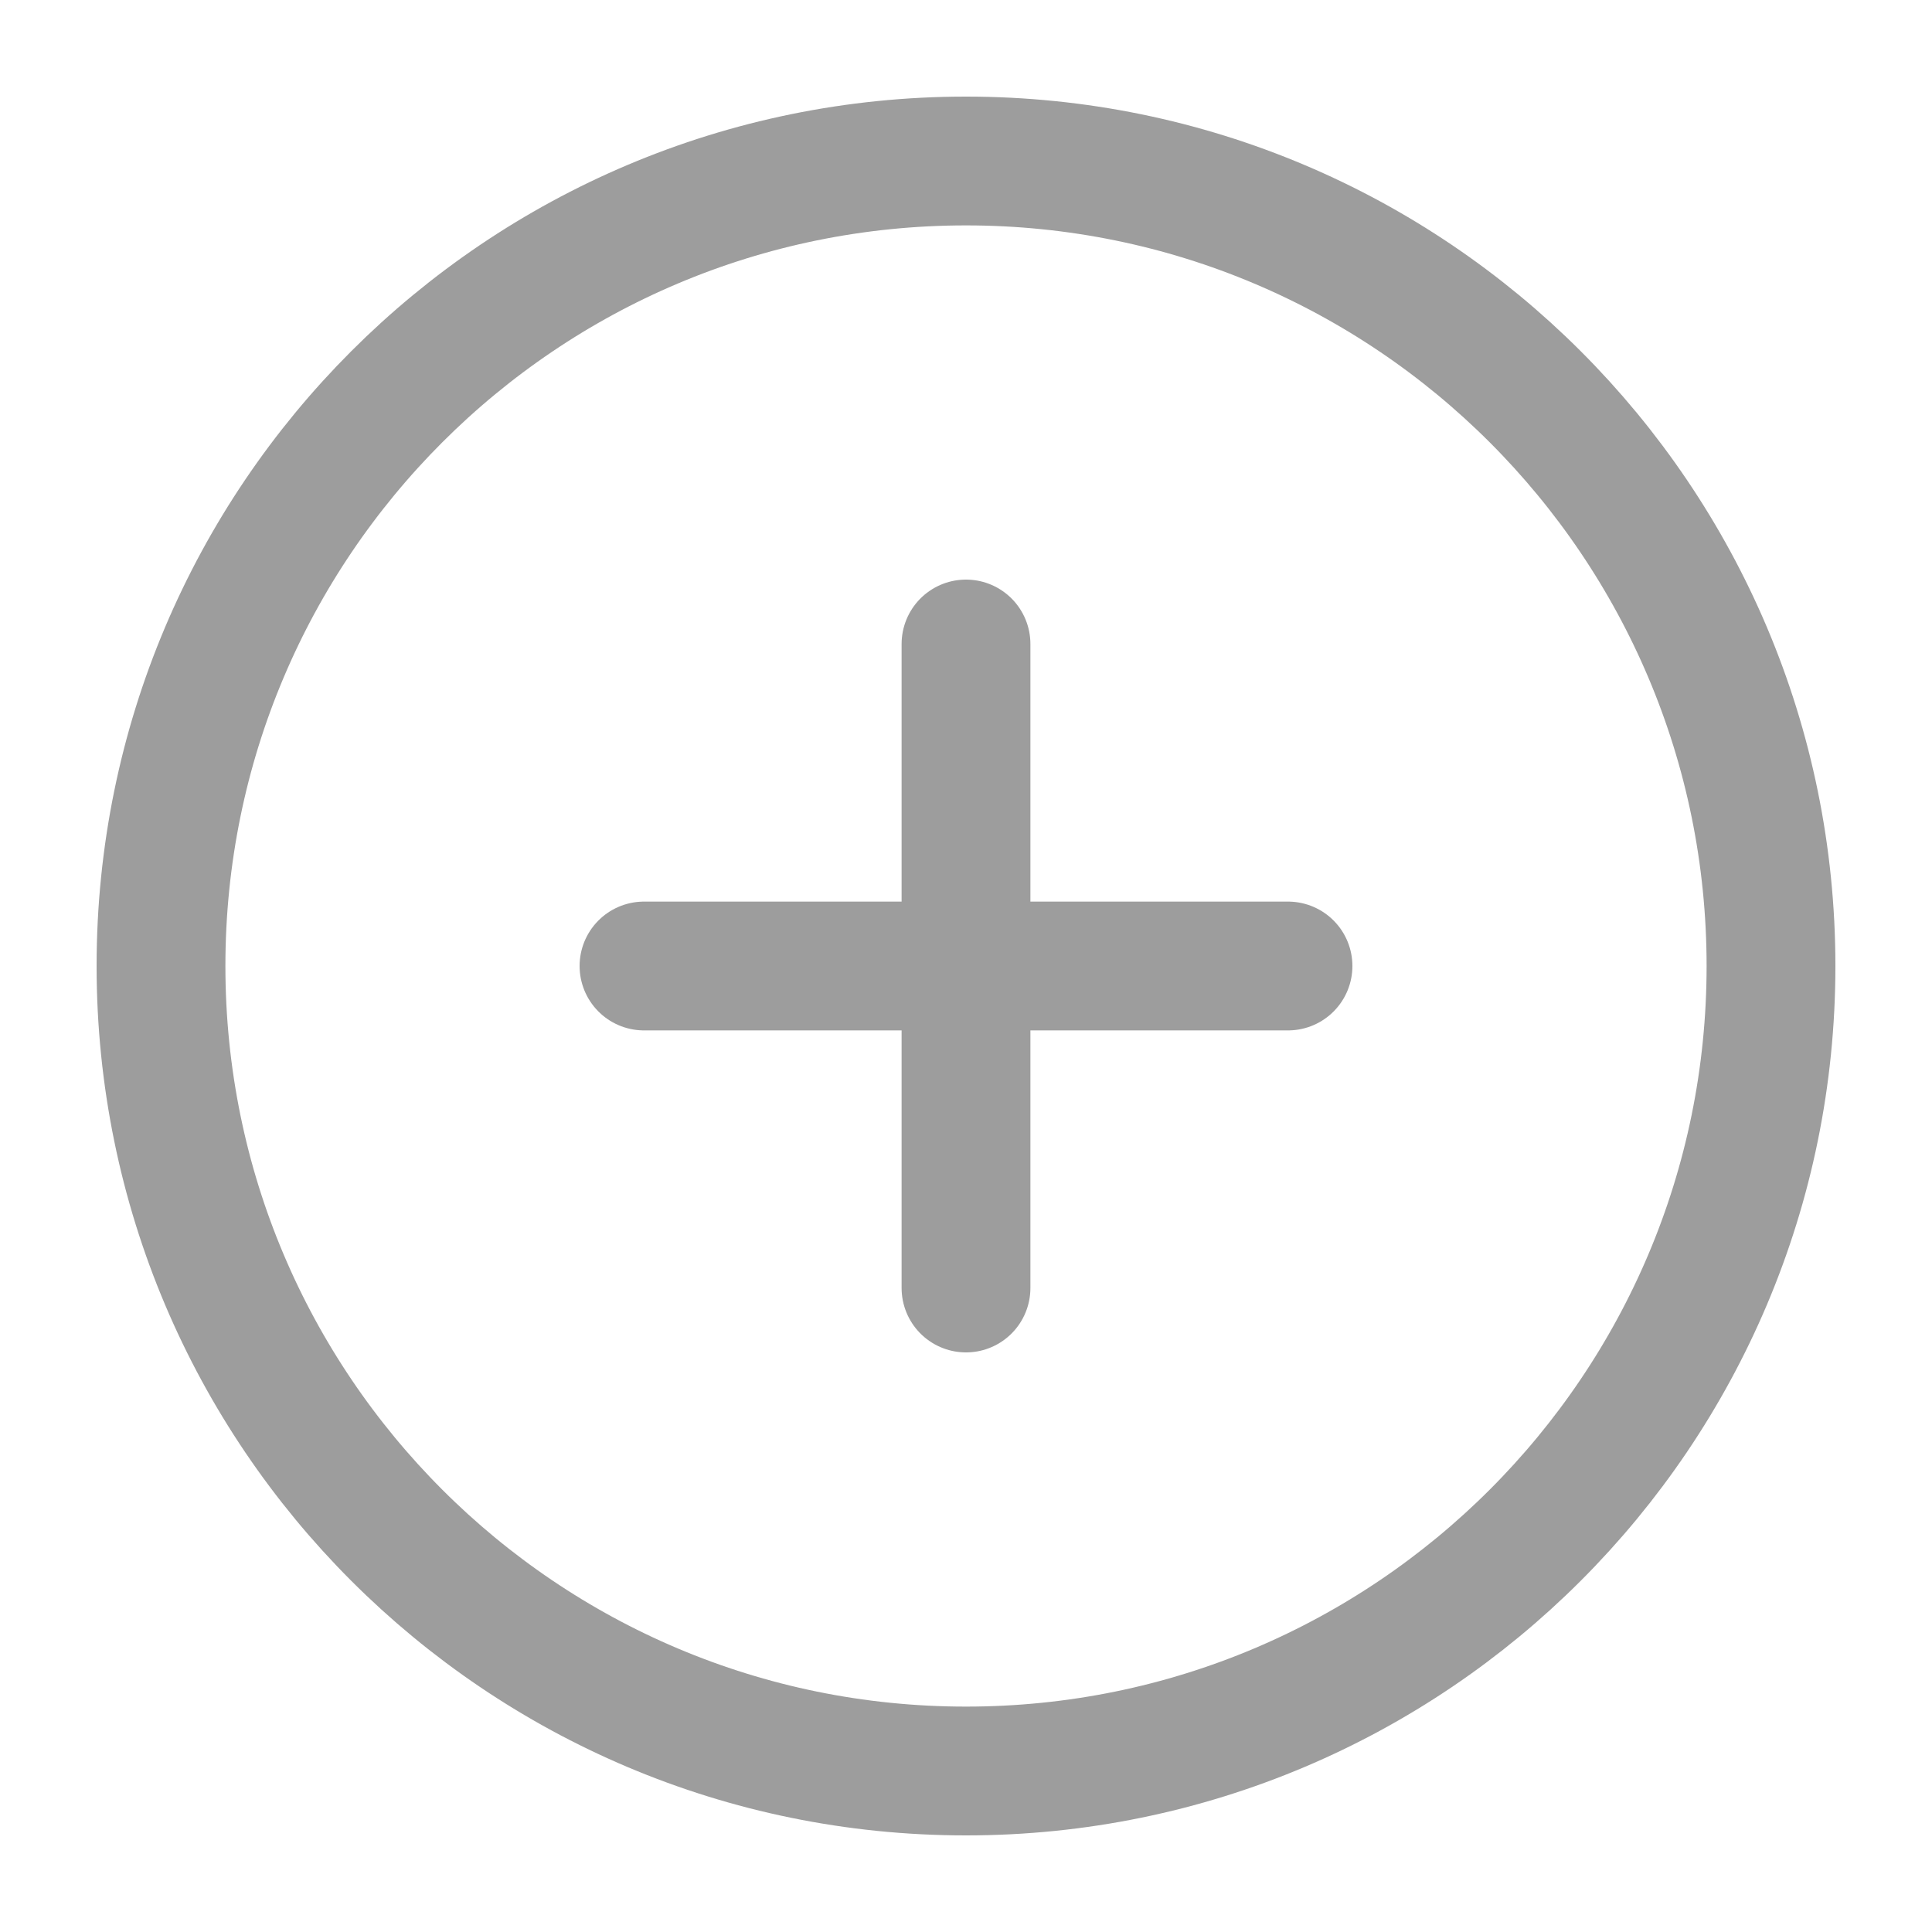
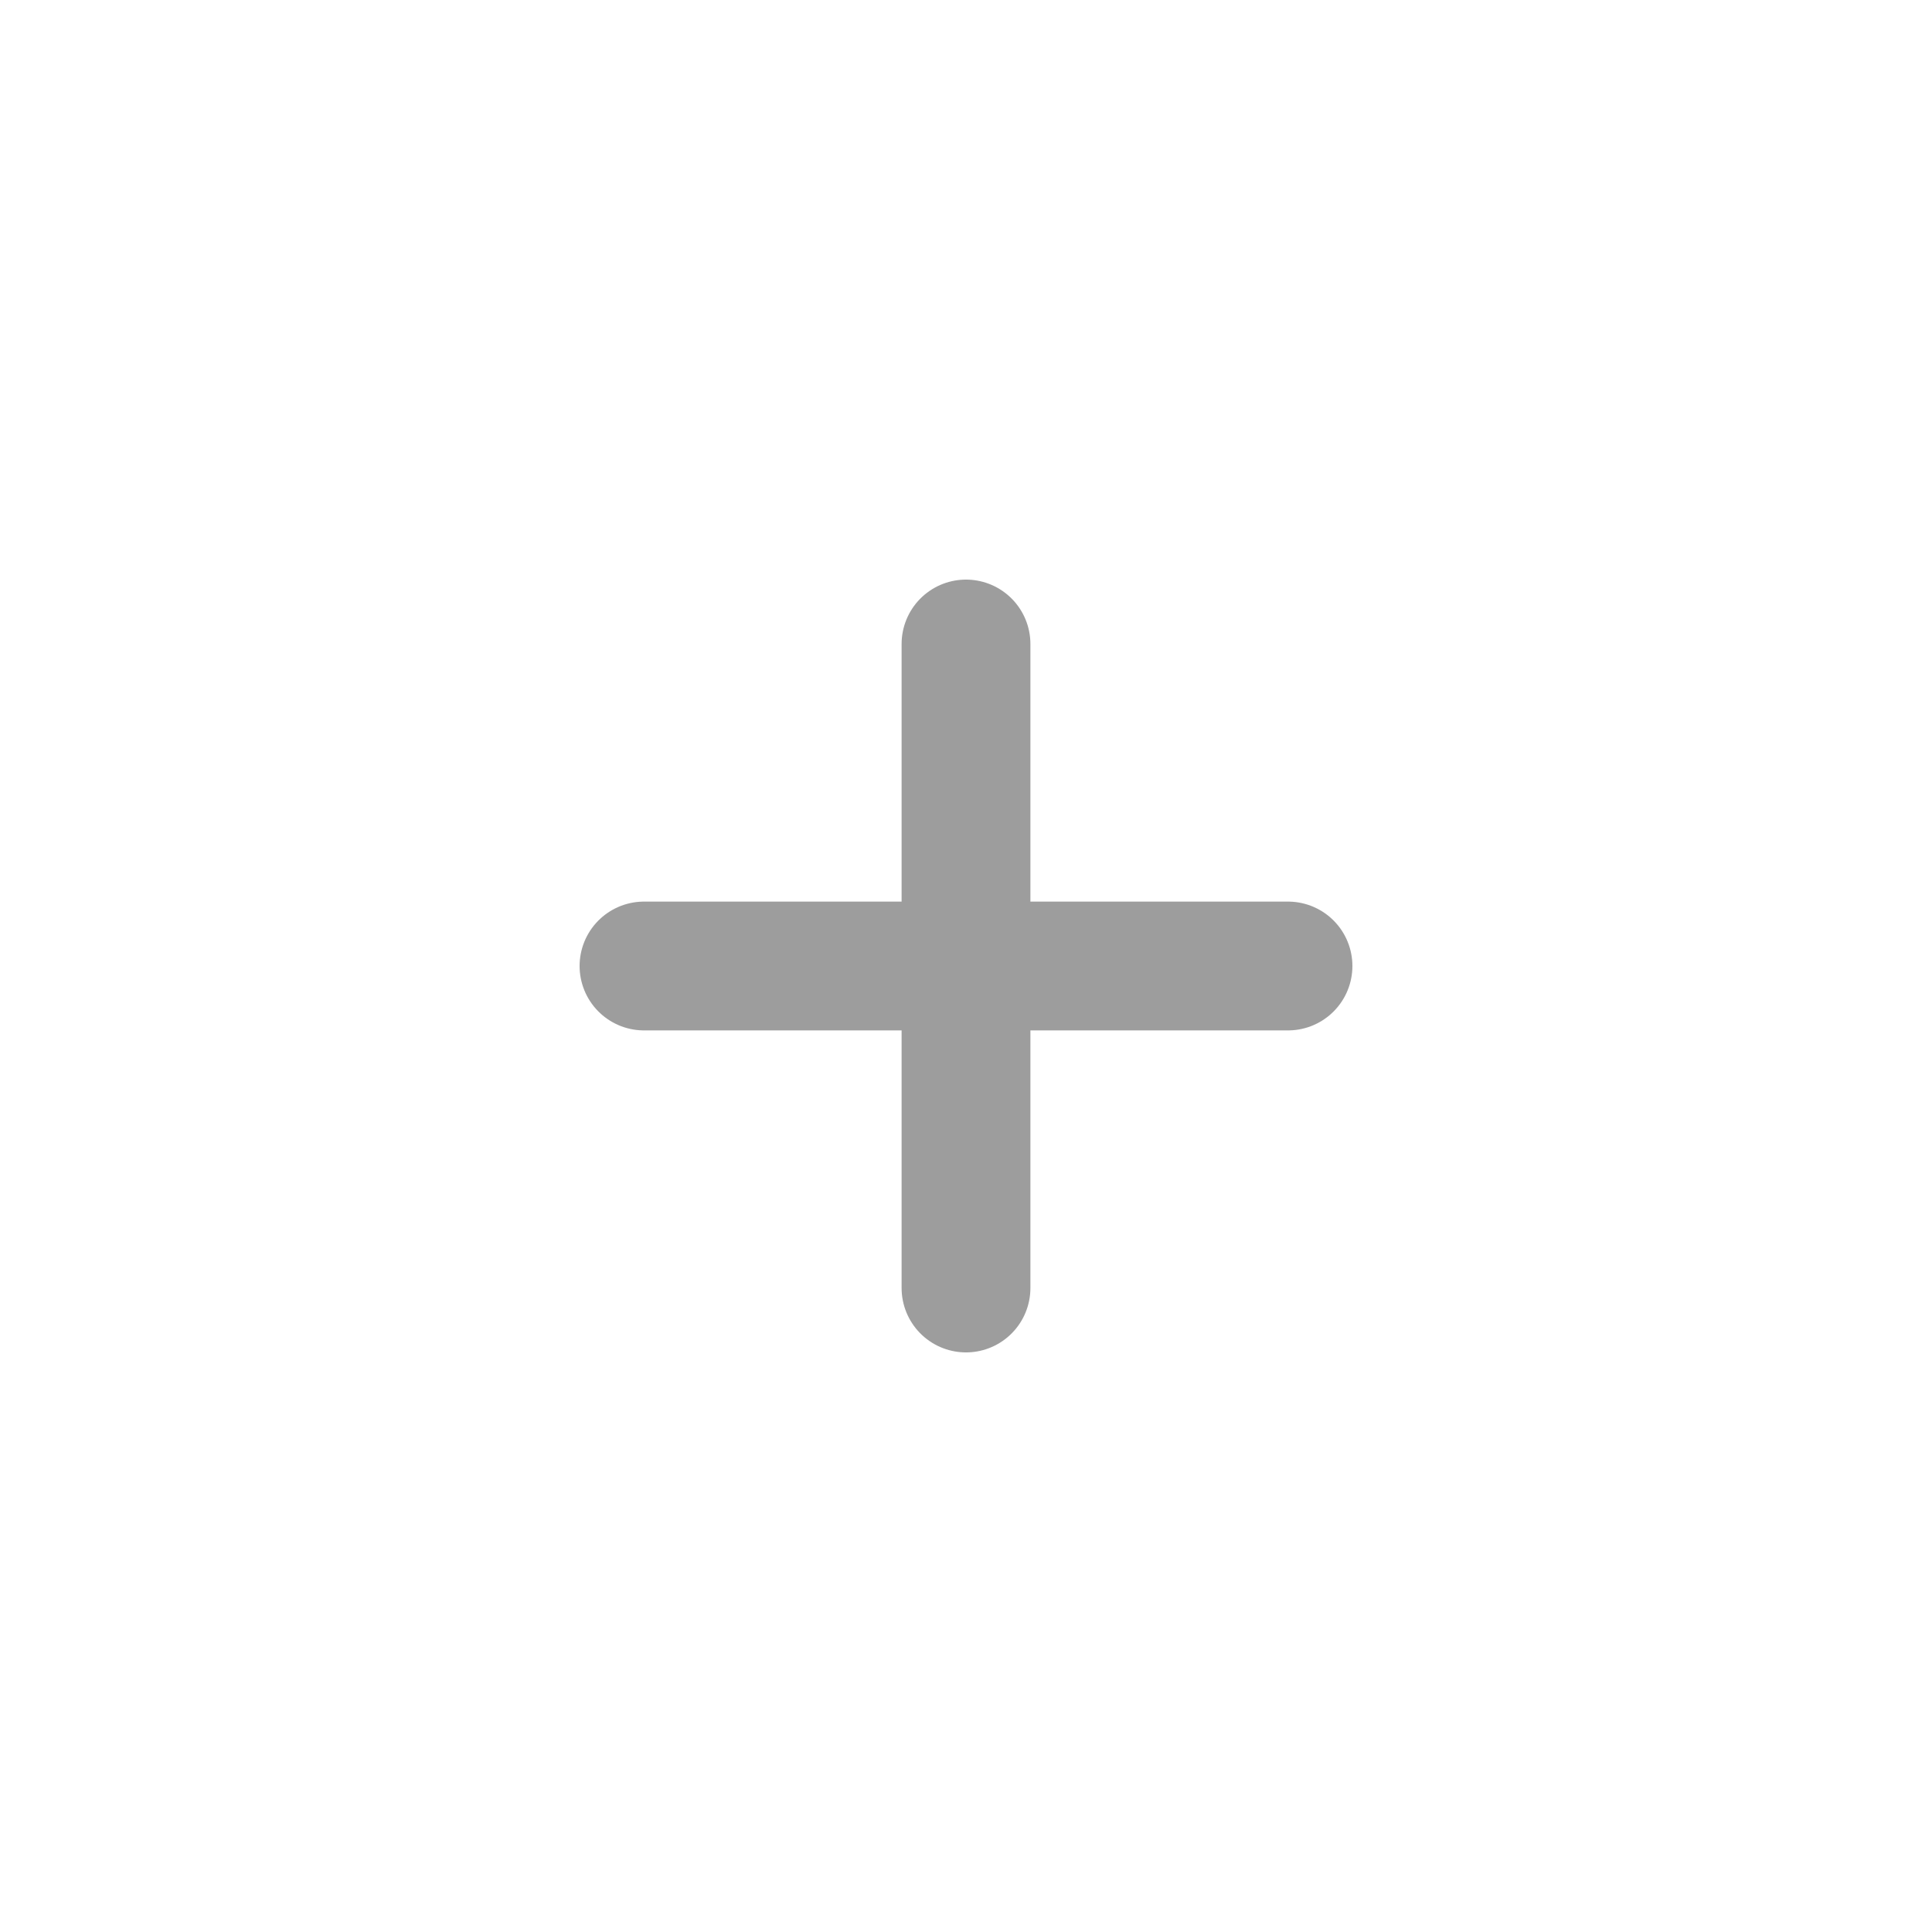
<svg xmlns="http://www.w3.org/2000/svg" width="30" height="30" viewBox="0 0 30 30" fill="none">
-   <path d="M15 27.5C21.904 27.5 27.5 21.904 27.5 15C27.5 8.096 21.904 2.5 15 2.5C8.096 2.5 2.5 8.096 2.5 15C2.5 21.904 8.096 27.5 15 27.5Z" stroke="#9D9D9D" stroke-width="2" stroke-linecap="round" stroke-linejoin="round" />
  <path d="M10 15H20" stroke="#9D9D9D" stroke-width="2" stroke-linecap="round" stroke-linejoin="round" />
  <path d="M15 10V20" stroke="#9D9D9D" stroke-width="2" stroke-linecap="round" stroke-linejoin="round" />
</svg>